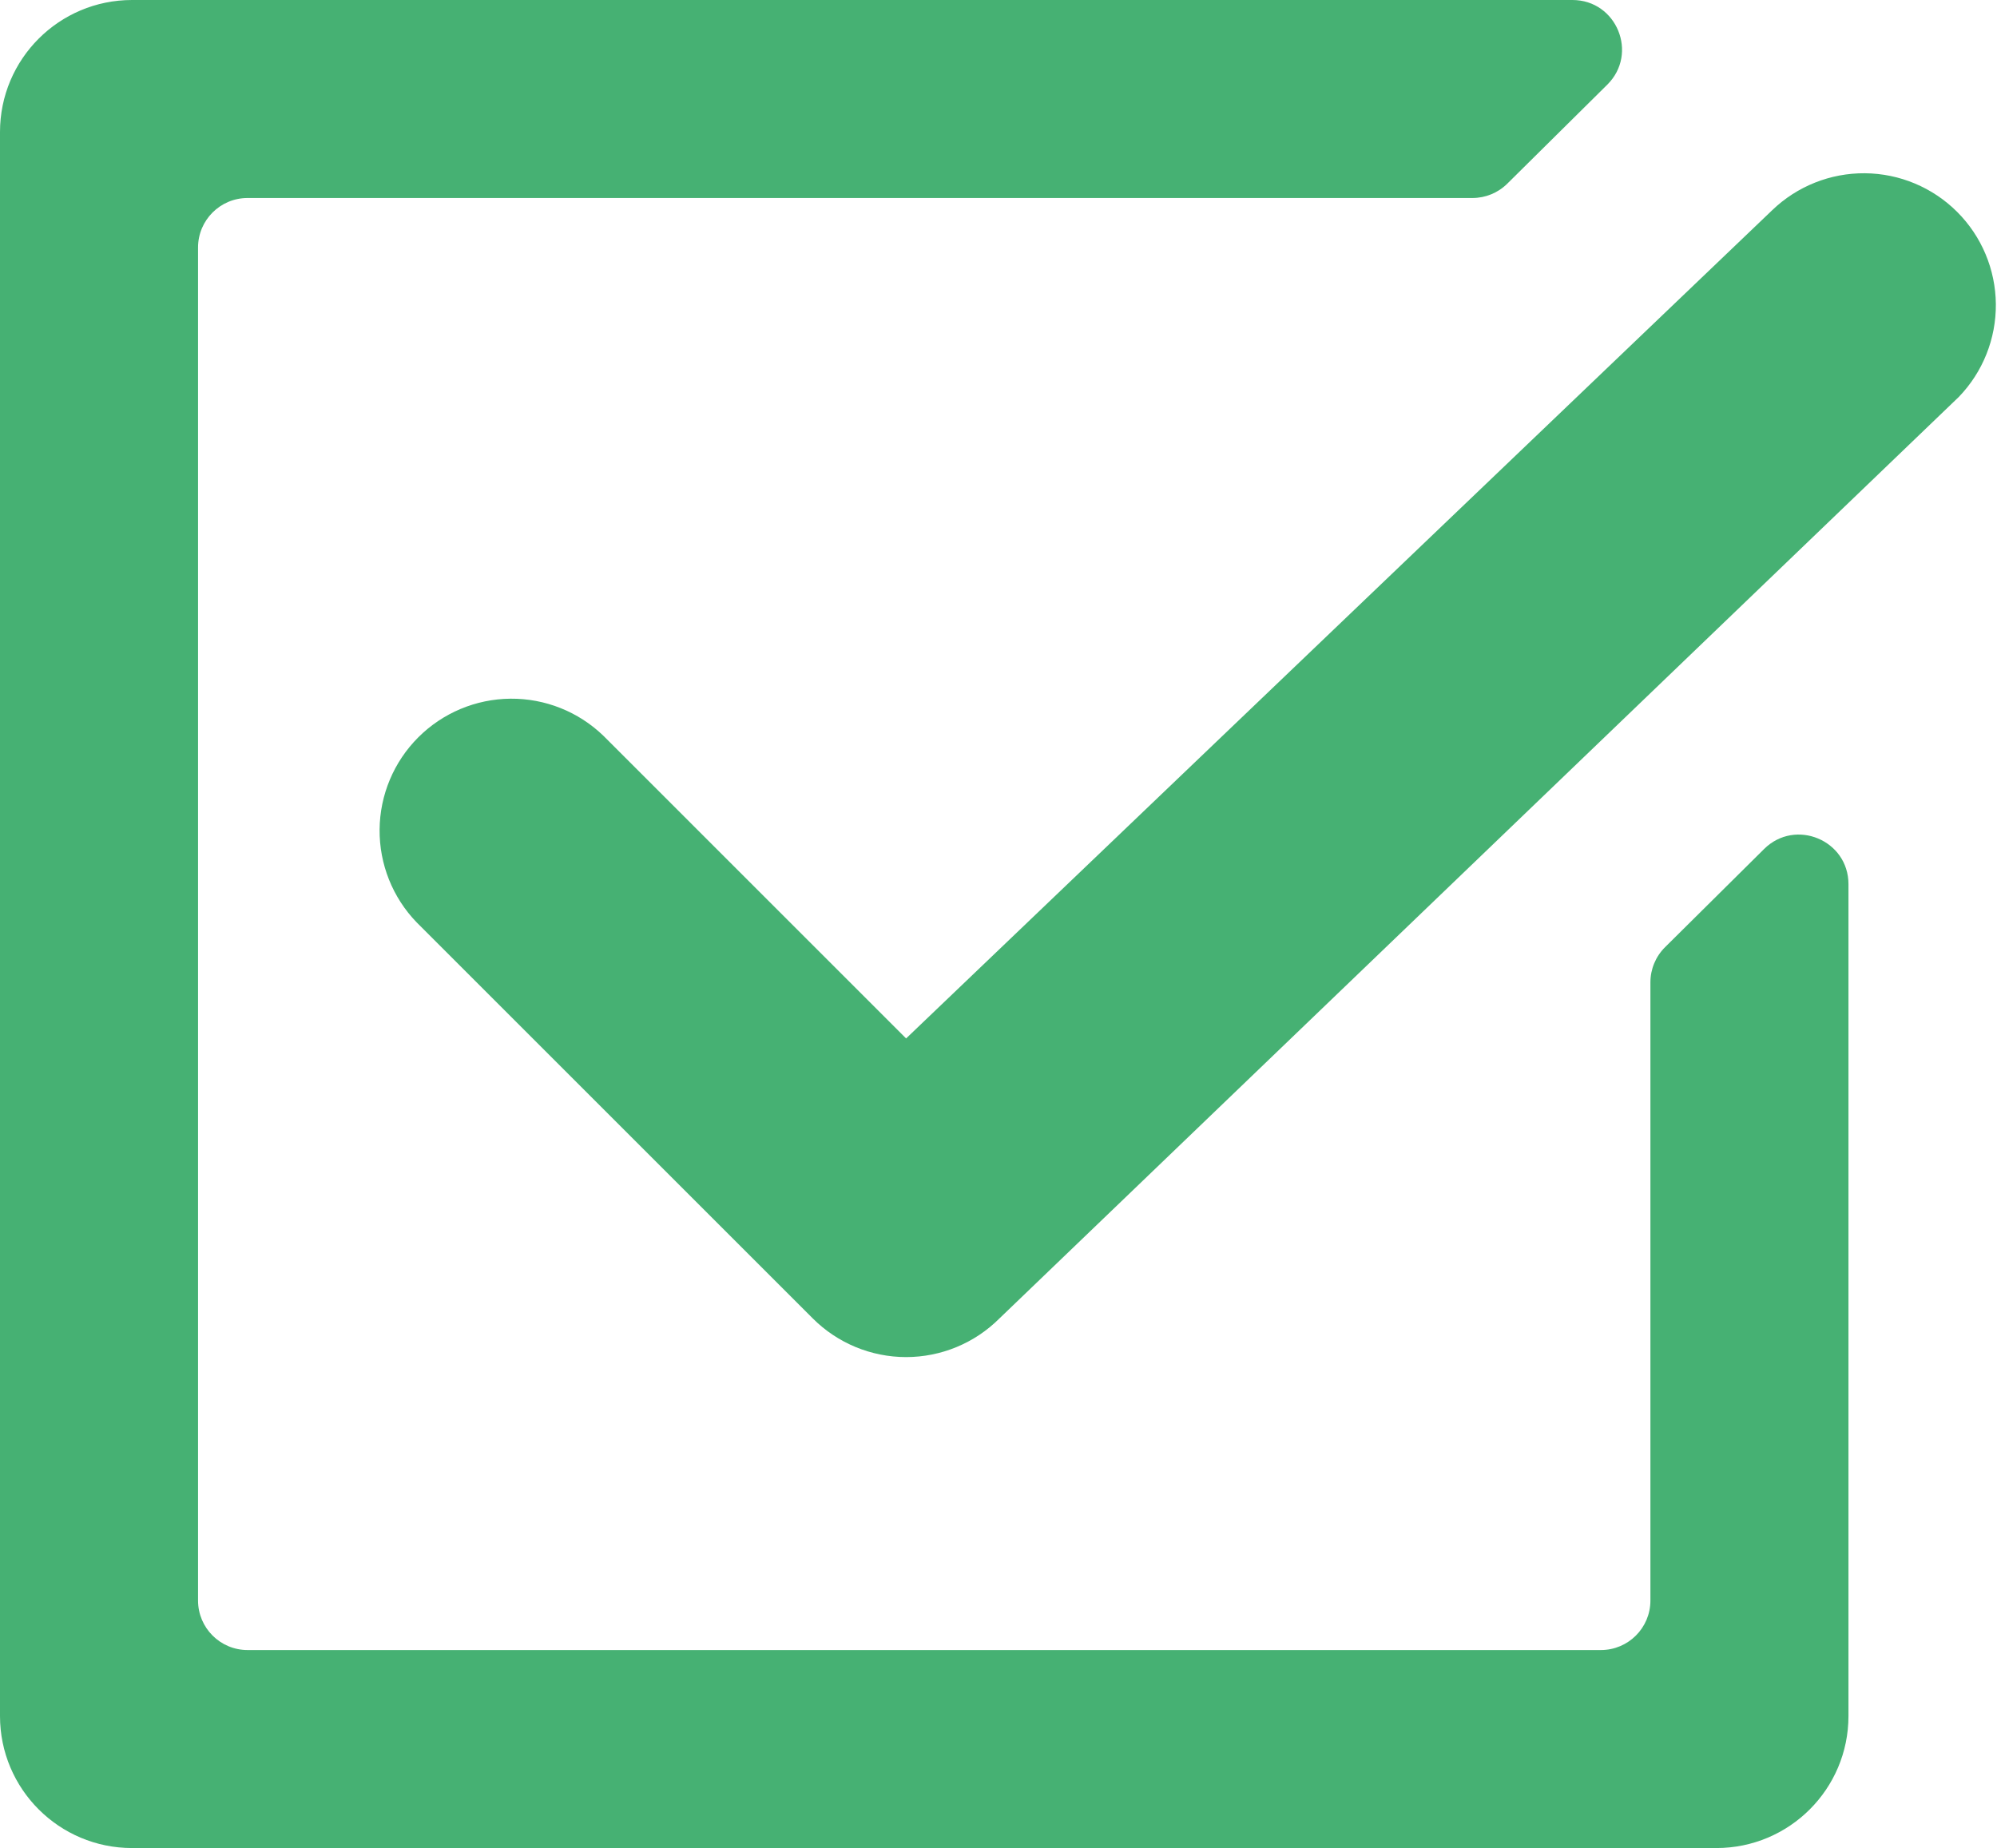
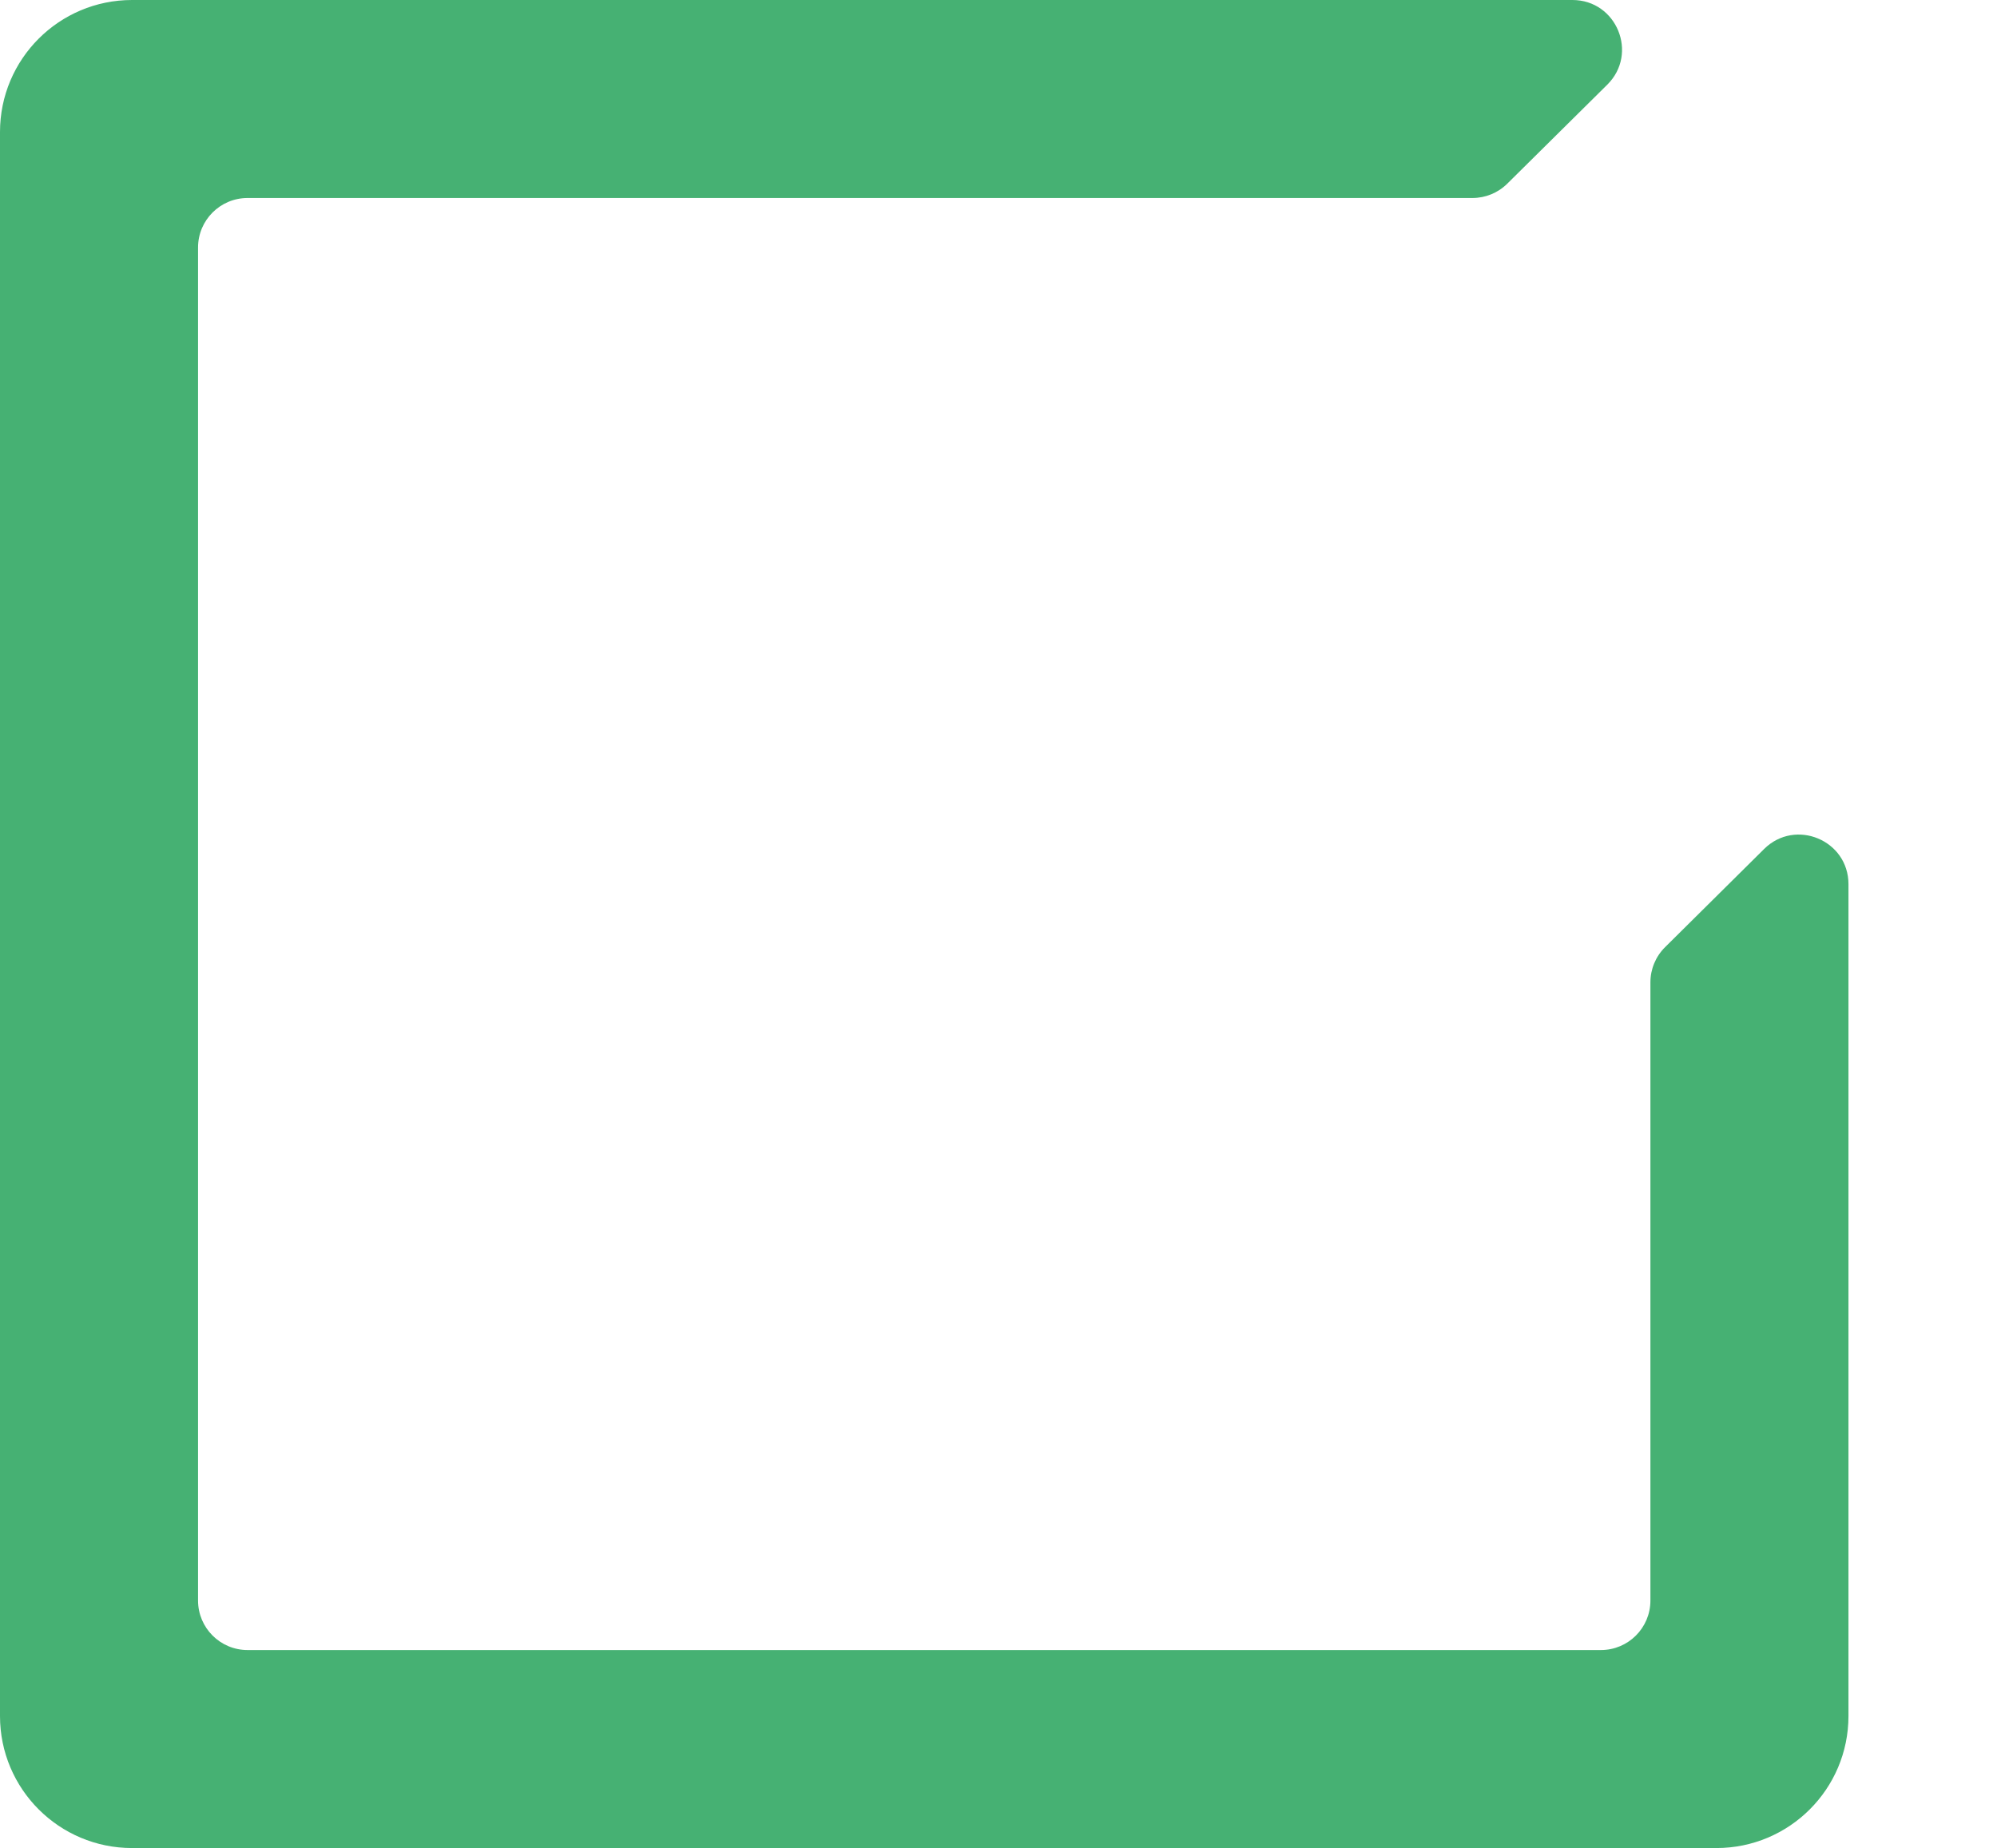
<svg xmlns="http://www.w3.org/2000/svg" width="121" height="112" viewBox="0 0 121 112" fill="none">
-   <path d="M54.902 82.246C52.78 82.245 50.746 81.402 49.246 79.902L25.246 55.901C23.788 54.393 22.982 52.372 23 50.274C23.018 48.177 23.86 46.17 25.343 44.687C26.826 43.204 28.833 42.362 30.93 42.344C33.028 42.326 35.049 43.132 36.558 44.589L54.902 62.934L107.373 12.745C108.882 11.288 110.902 10.482 113 10.5C115.098 10.518 117.104 11.36 118.587 12.843C120.071 14.326 120.912 16.333 120.93 18.43C120.948 20.528 120.142 22.549 118.685 24.057L60.558 79.902C59.058 81.402 57.023 82.245 54.902 82.246Z" fill="#46B173" />
  <path d="M91.327 11.132C90.765 11.688 90.007 12 89.216 12H15C13.343 12 12 13.343 12 15V97C12 98.657 13.343 100 15 100H97C98.657 100 100 98.657 100 97V59.533C100 58.733 100.32 57.966 100.888 57.403L106.888 51.454C108.781 49.577 112 50.918 112 53.585V104C112 108.418 108.418 112 104 112H8C3.582 112 0 108.418 0 104V8C0 3.582 3.582 0 8 0H95.275C97.954 0 99.29 3.246 97.386 5.132L91.327 11.132Z" fill="#46B173" />
</svg>